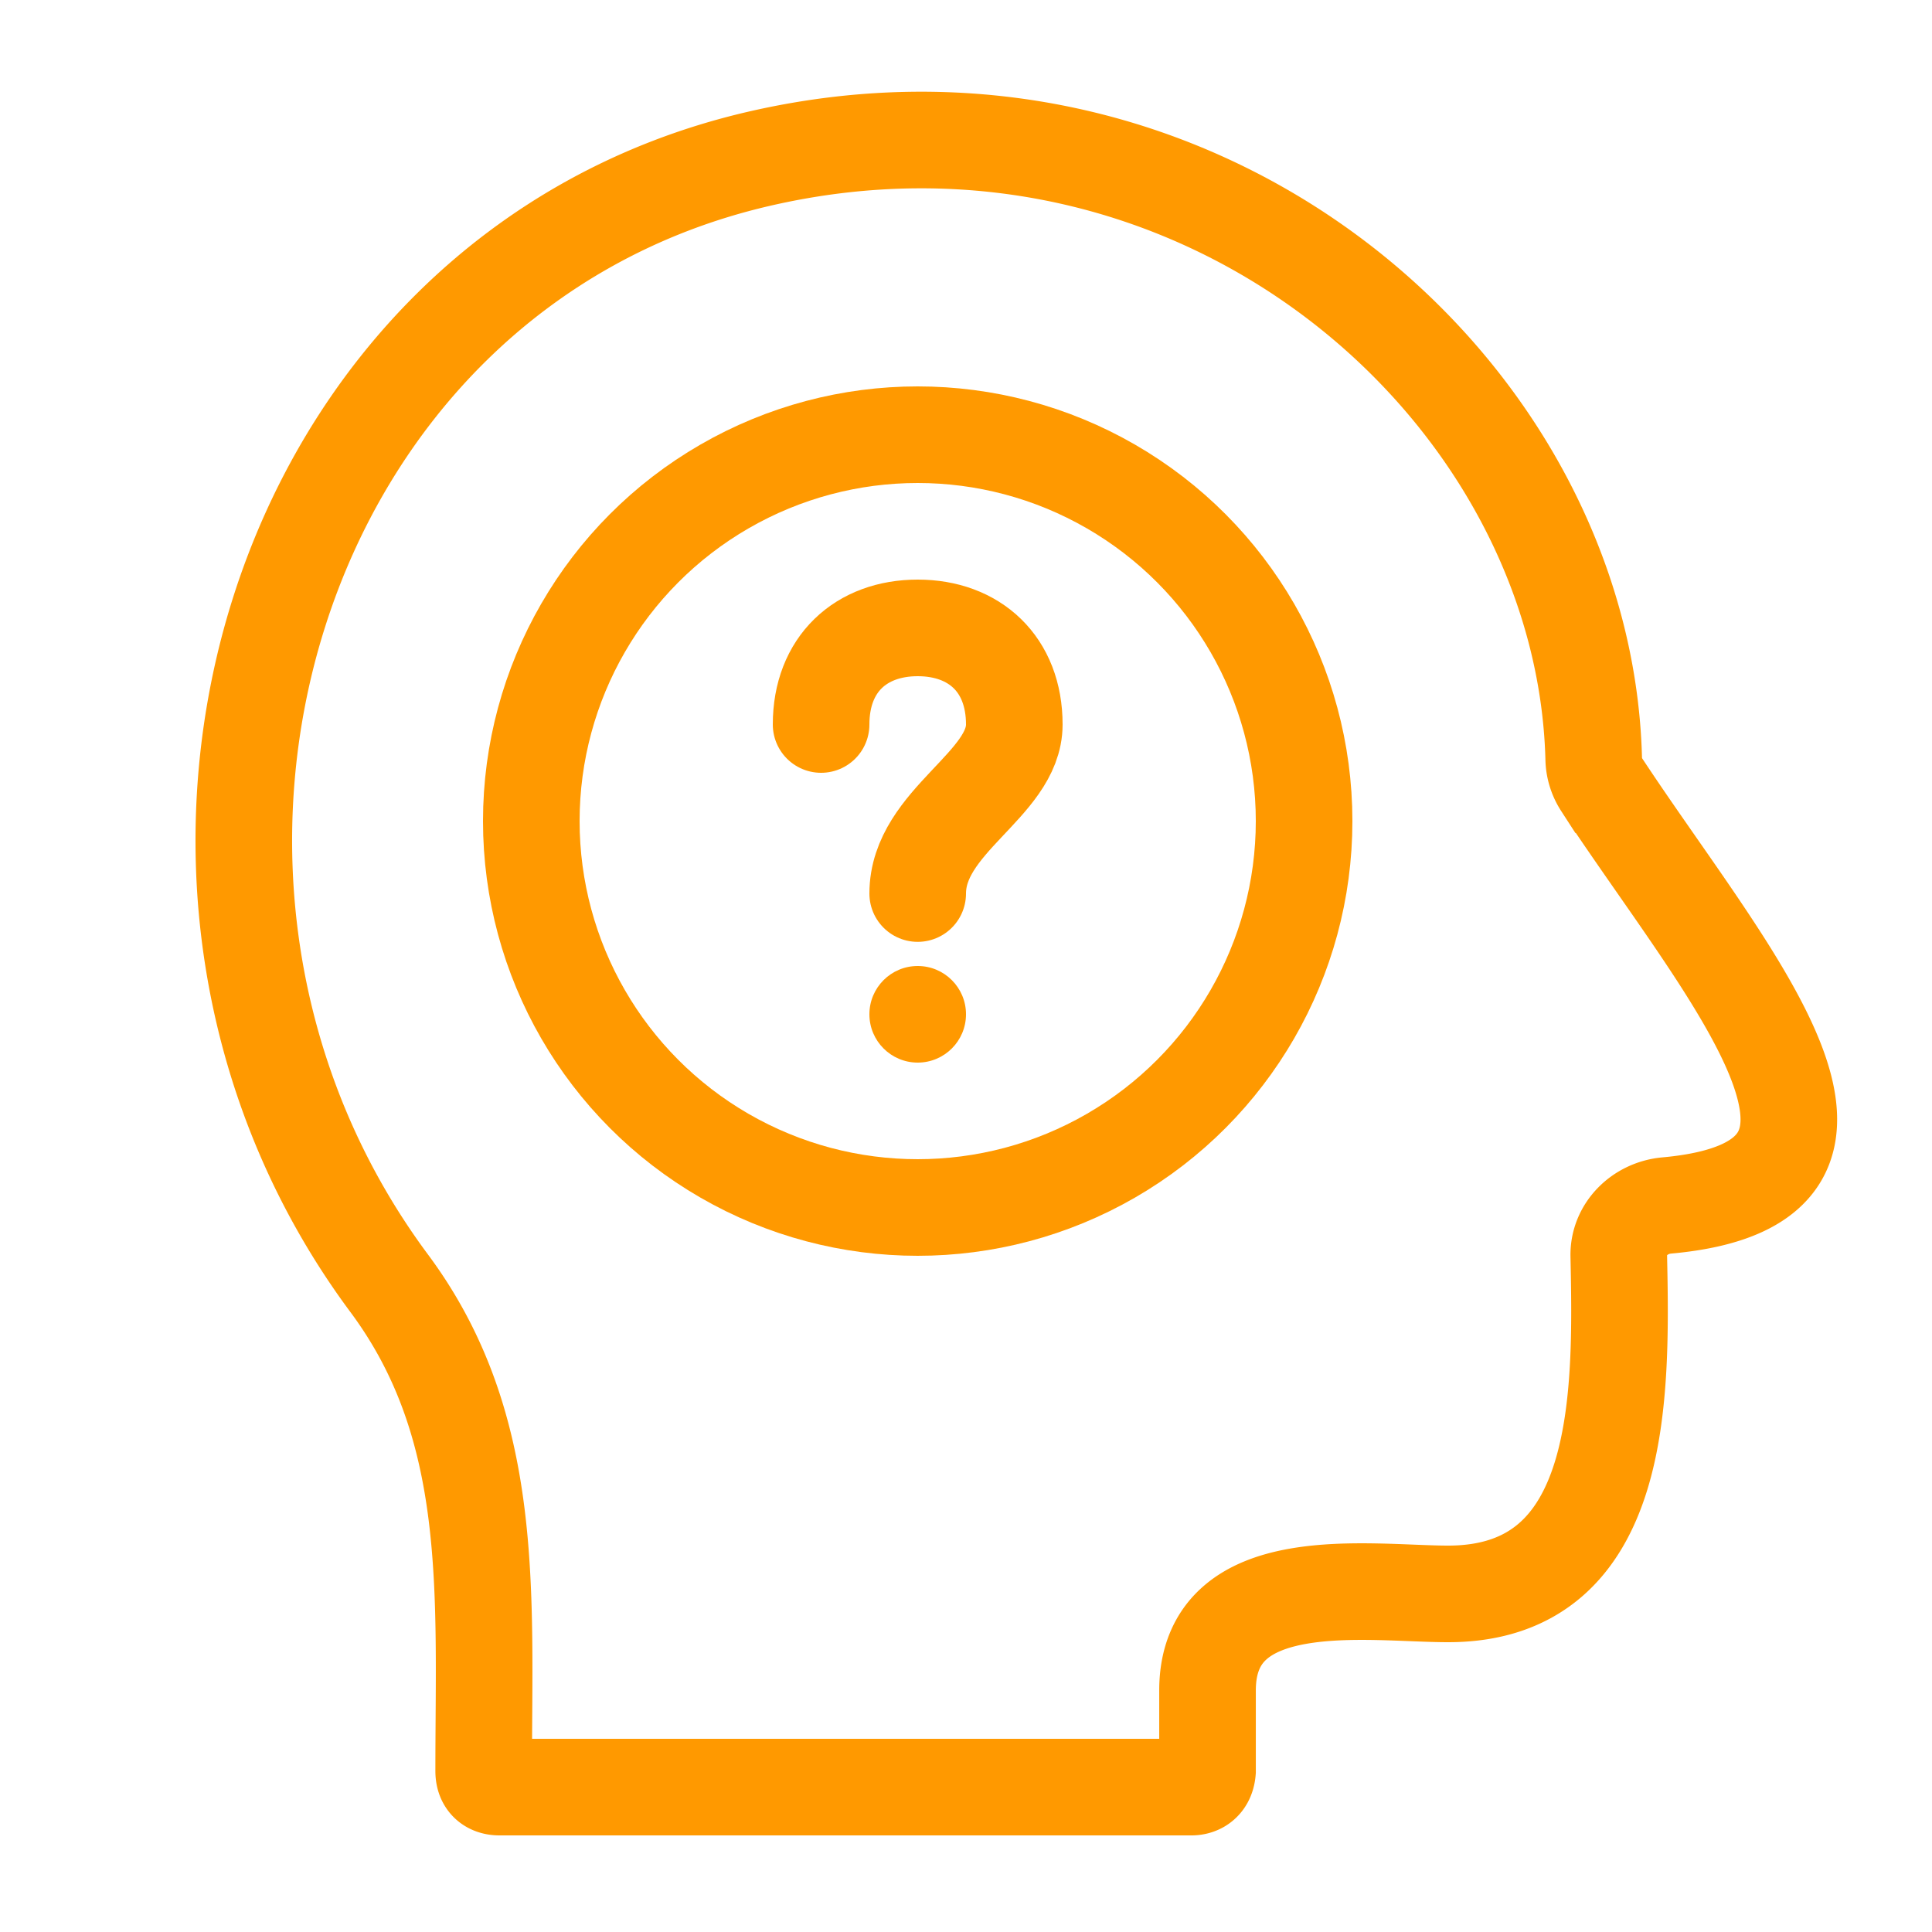
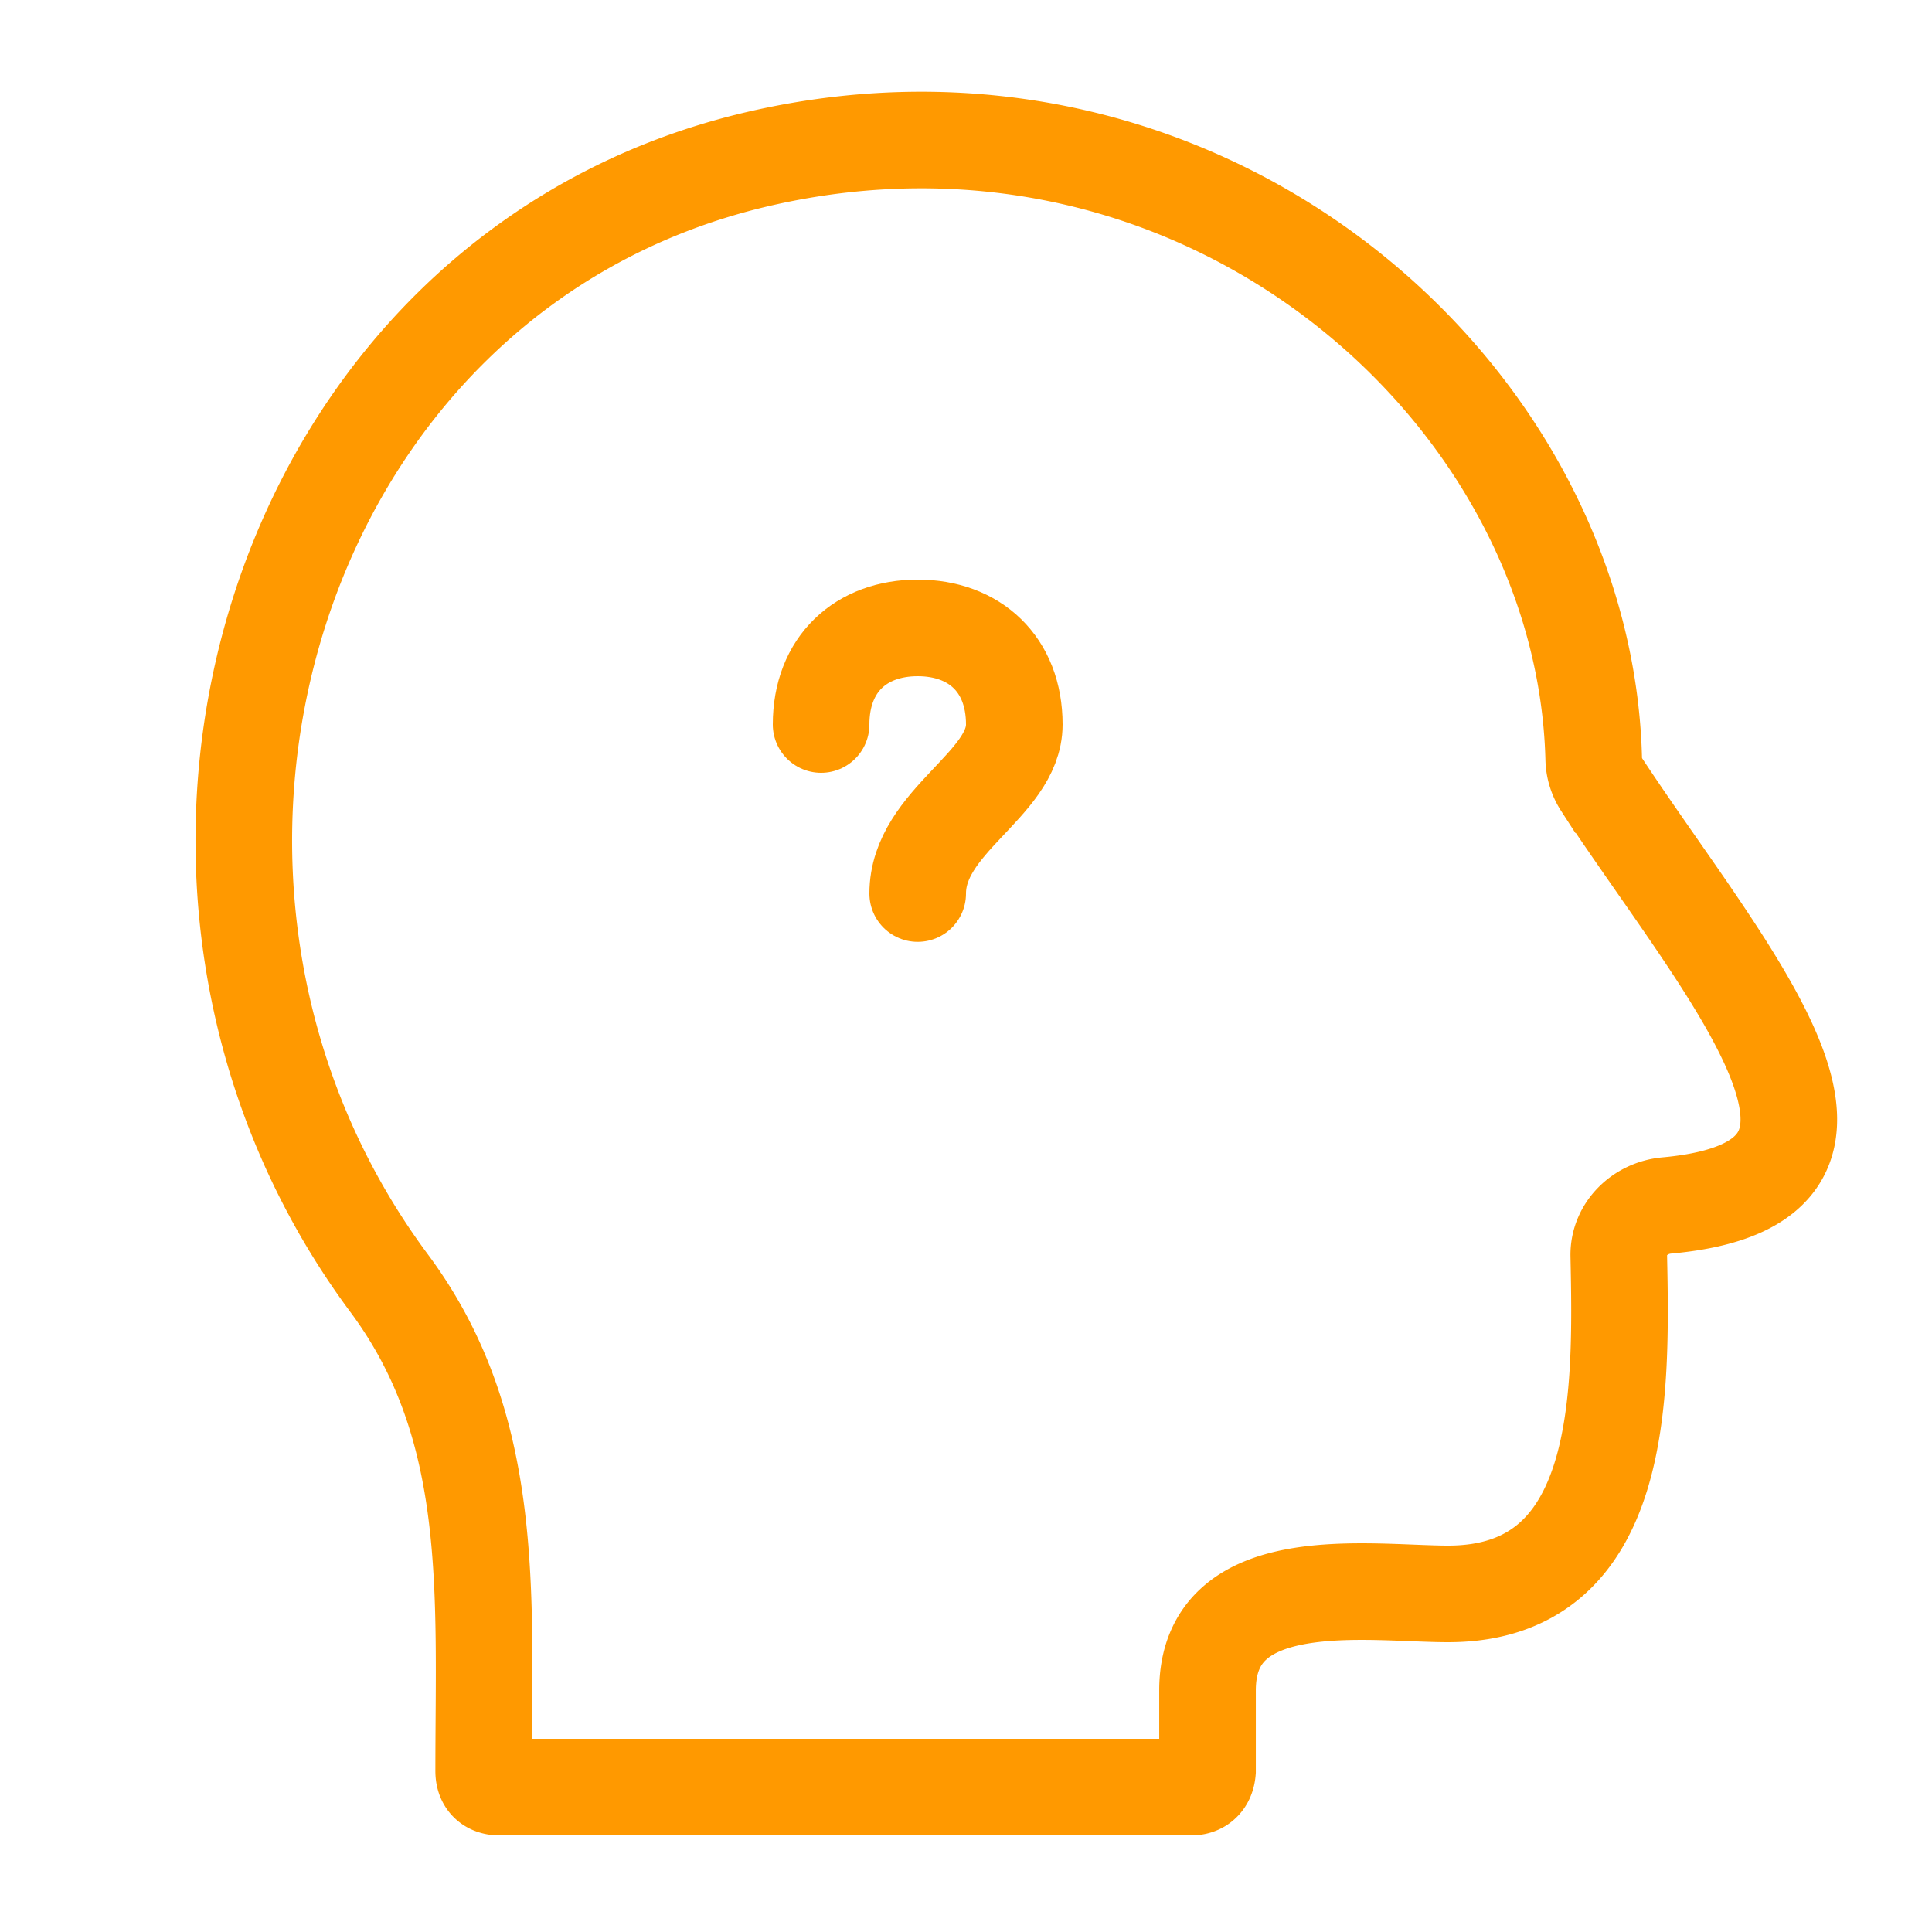
<svg xmlns="http://www.w3.org/2000/svg" viewBox="0 0 80 80" fill="none">
  <path clip-rule="evenodd" d="M66.322 32.493a2.062 2.062 0 0 1-.33-1.084c-.4-15.269-16.23-29.097-34.603-24.825C11.197 11.28 3.755 36.5 16.12 53.144c4.427 5.959 3.908 12.8 3.908 20.19 0 .666.546.666.666.666h28.64c.08 0 .614 0 .667-.667V70c0-5.076 6.676-4 9.965-4 7.313 0 7.182-8.267 7.064-14.003-.023-1.104.88-1.98 1.98-2.08 10.306-.93 2.523-9.519-2.687-17.424Z" stroke="#F90" stroke-width="4" />
  <path d="M34 30c0-2.5 1.65-4 4-4s4 1.5 4 4-4 4-4 7" stroke="#F90" stroke-width="4" stroke-miterlimit="2.613" stroke-linecap="round" />
-   <circle cx="38" cy="34" r="16" stroke="#F90" stroke-width="4" />
-   <circle cx="38" cy="42" r="2" fill="#F90" />
</svg>